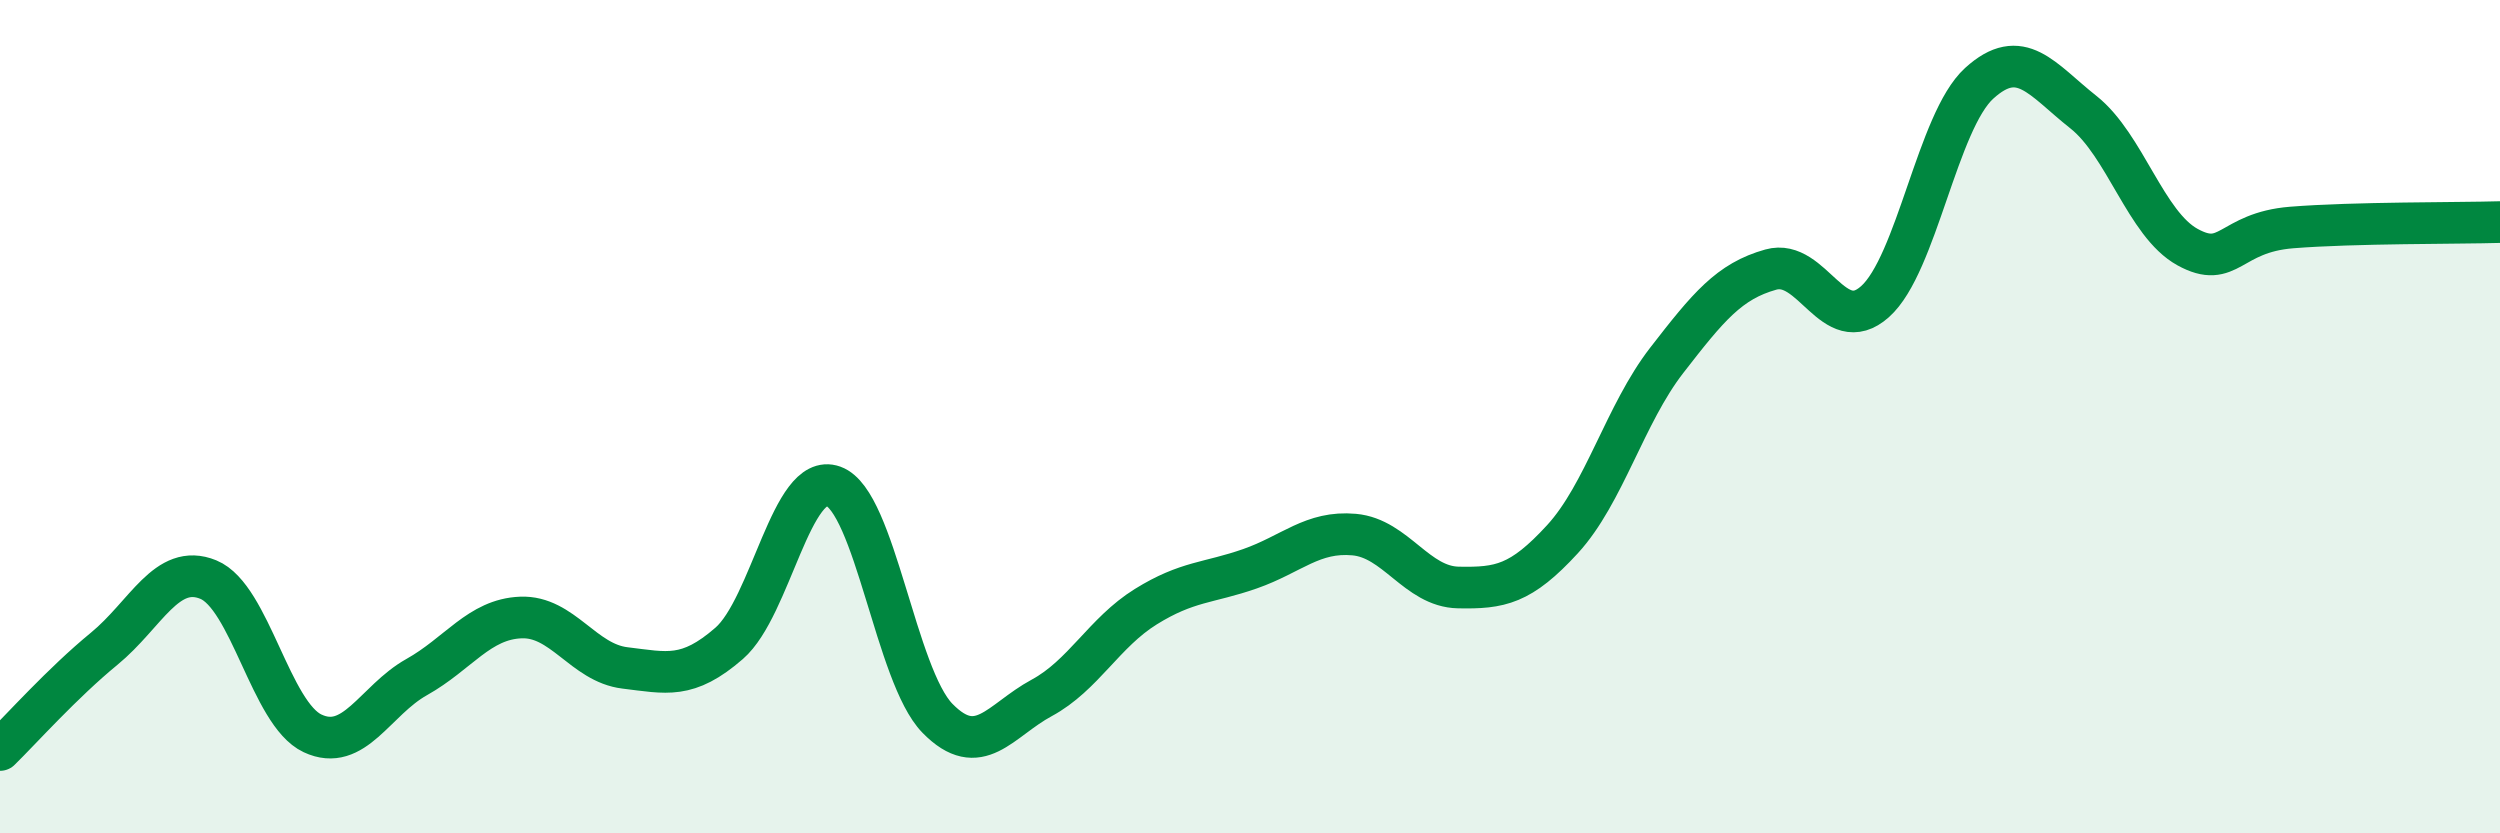
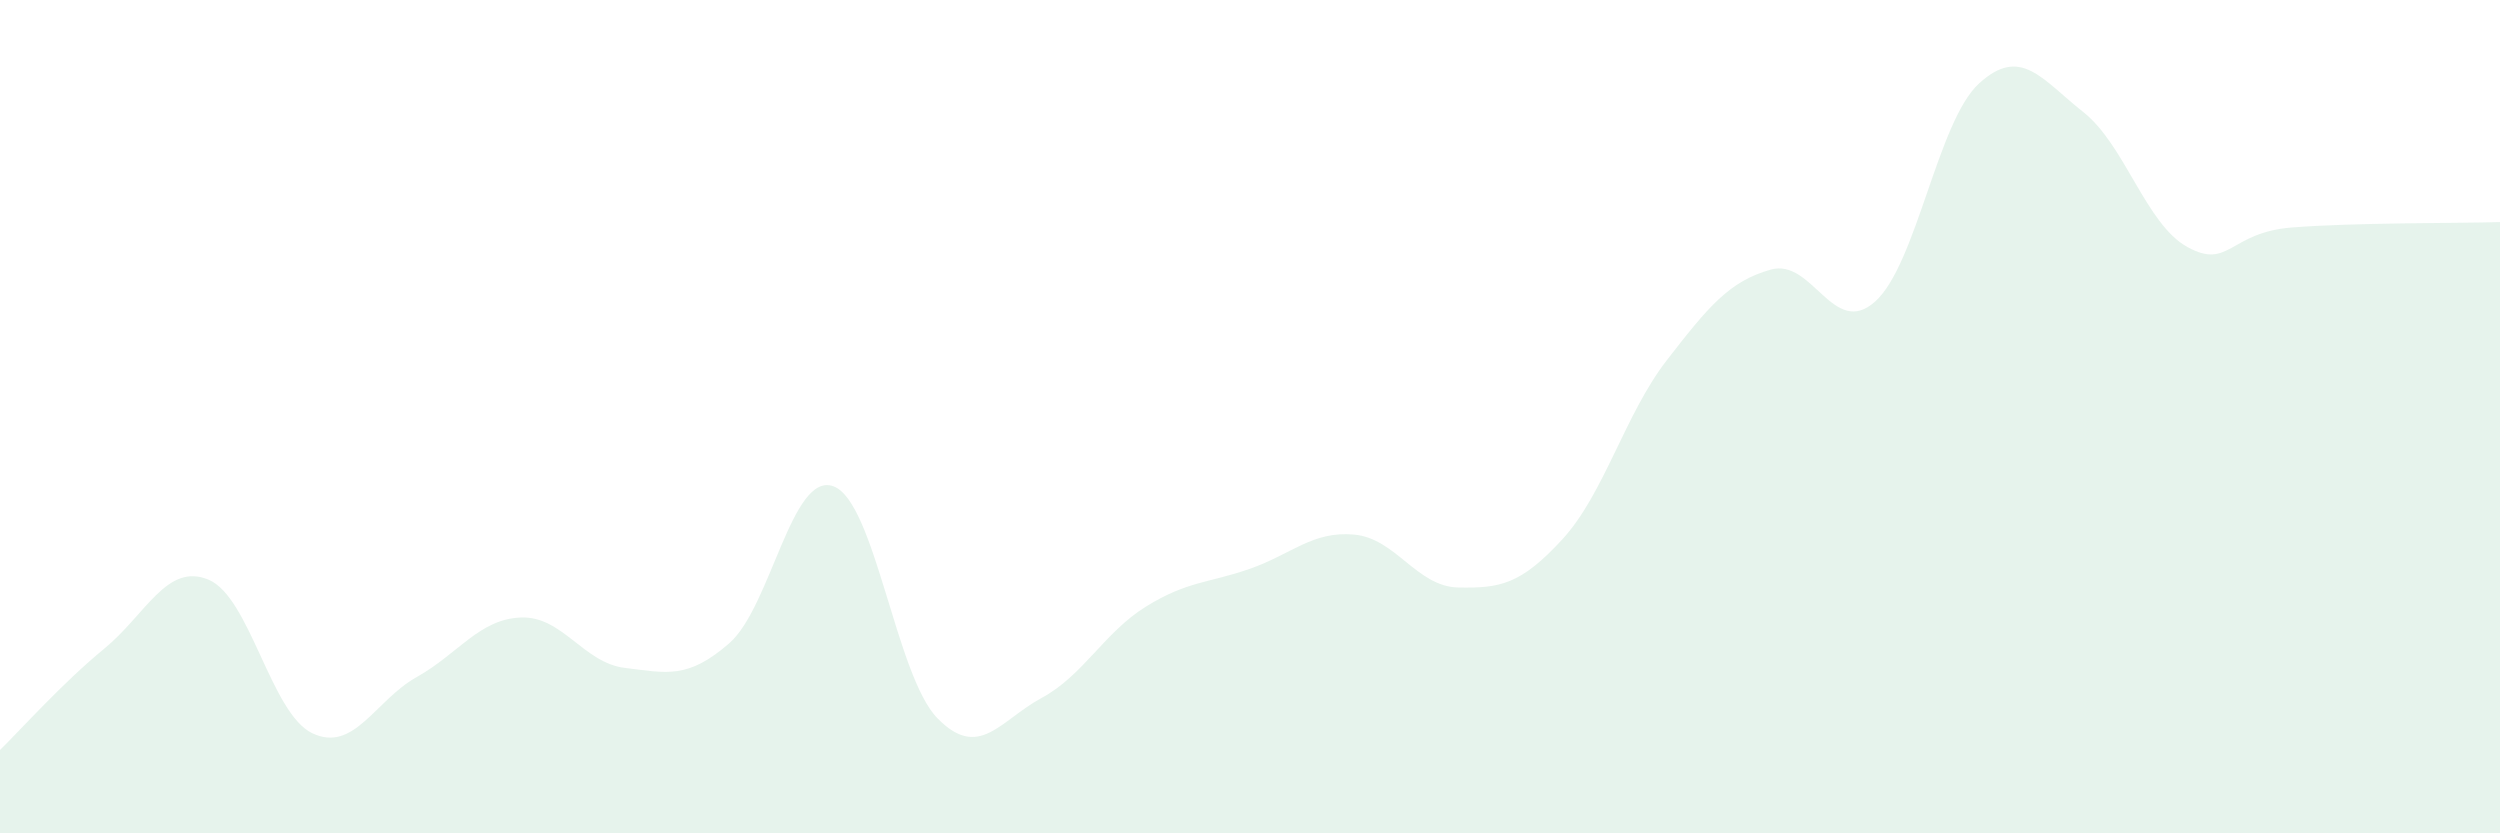
<svg xmlns="http://www.w3.org/2000/svg" width="60" height="20" viewBox="0 0 60 20">
  <path d="M 0,18 C 0.5,17.51 1.5,16.39 2.5,15.57 C 3.5,14.75 4,13.5 5,13.91 C 6,14.32 6.5,17.13 7.5,17.6 C 8.5,18.07 9,16.81 10,16.25 C 11,15.69 11.5,14.86 12.5,14.82 C 13.5,14.78 14,15.91 15,16.03 C 16,16.15 16.5,16.31 17.5,15.44 C 18.5,14.57 19,11.31 20,11.67 C 21,12.03 21.5,16.22 22.5,17.24 C 23.5,18.26 24,17.29 25,16.75 C 26,16.21 26.5,15.18 27.5,14.56 C 28.5,13.94 29,14 30,13.65 C 31,13.3 31.5,12.74 32.5,12.83 C 33.5,12.92 34,14.08 35,14.1 C 36,14.12 36.5,14.03 37.5,12.94 C 38.5,11.85 39,9.94 40,8.65 C 41,7.36 41.5,6.75 42.5,6.47 C 43.5,6.19 44,8.13 45,7.24 C 46,6.35 46.5,2.91 47.5,2 C 48.5,1.09 49,1.9 50,2.69 C 51,3.48 51.5,5.38 52.5,5.93 C 53.5,6.48 53.5,5.58 55,5.46 C 56.5,5.34 59,5.36 60,5.33L60 20L0 20Z" fill="#008740" opacity="0.1" stroke-linecap="round" stroke-linejoin="round" />
-   <path d="M 0,18 C 0.5,17.51 1.5,16.39 2.5,15.57 C 3.5,14.75 4,13.5 5,13.91 C 6,14.32 6.5,17.13 7.5,17.6 C 8.5,18.07 9,16.81 10,16.25 C 11,15.69 11.5,14.86 12.5,14.82 C 13.5,14.78 14,15.91 15,16.03 C 16,16.15 16.5,16.31 17.5,15.44 C 18.5,14.57 19,11.31 20,11.67 C 21,12.03 21.5,16.22 22.5,17.24 C 23.5,18.26 24,17.29 25,16.75 C 26,16.21 26.5,15.18 27.5,14.56 C 28.5,13.94 29,14 30,13.65 C 31,13.3 31.5,12.74 32.5,12.83 C 33.5,12.92 34,14.08 35,14.1 C 36,14.12 36.5,14.03 37.5,12.94 C 38.5,11.85 39,9.94 40,8.65 C 41,7.36 41.5,6.75 42.5,6.47 C 43.5,6.19 44,8.13 45,7.24 C 46,6.35 46.5,2.91 47.5,2 C 48.5,1.09 49,1.9 50,2.69 C 51,3.48 51.5,5.38 52.5,5.93 C 53.5,6.48 53.5,5.58 55,5.46 C 56.5,5.34 59,5.36 60,5.33" stroke="#008740" stroke-width="1" fill="none" stroke-linecap="round" stroke-linejoin="round" />
</svg>